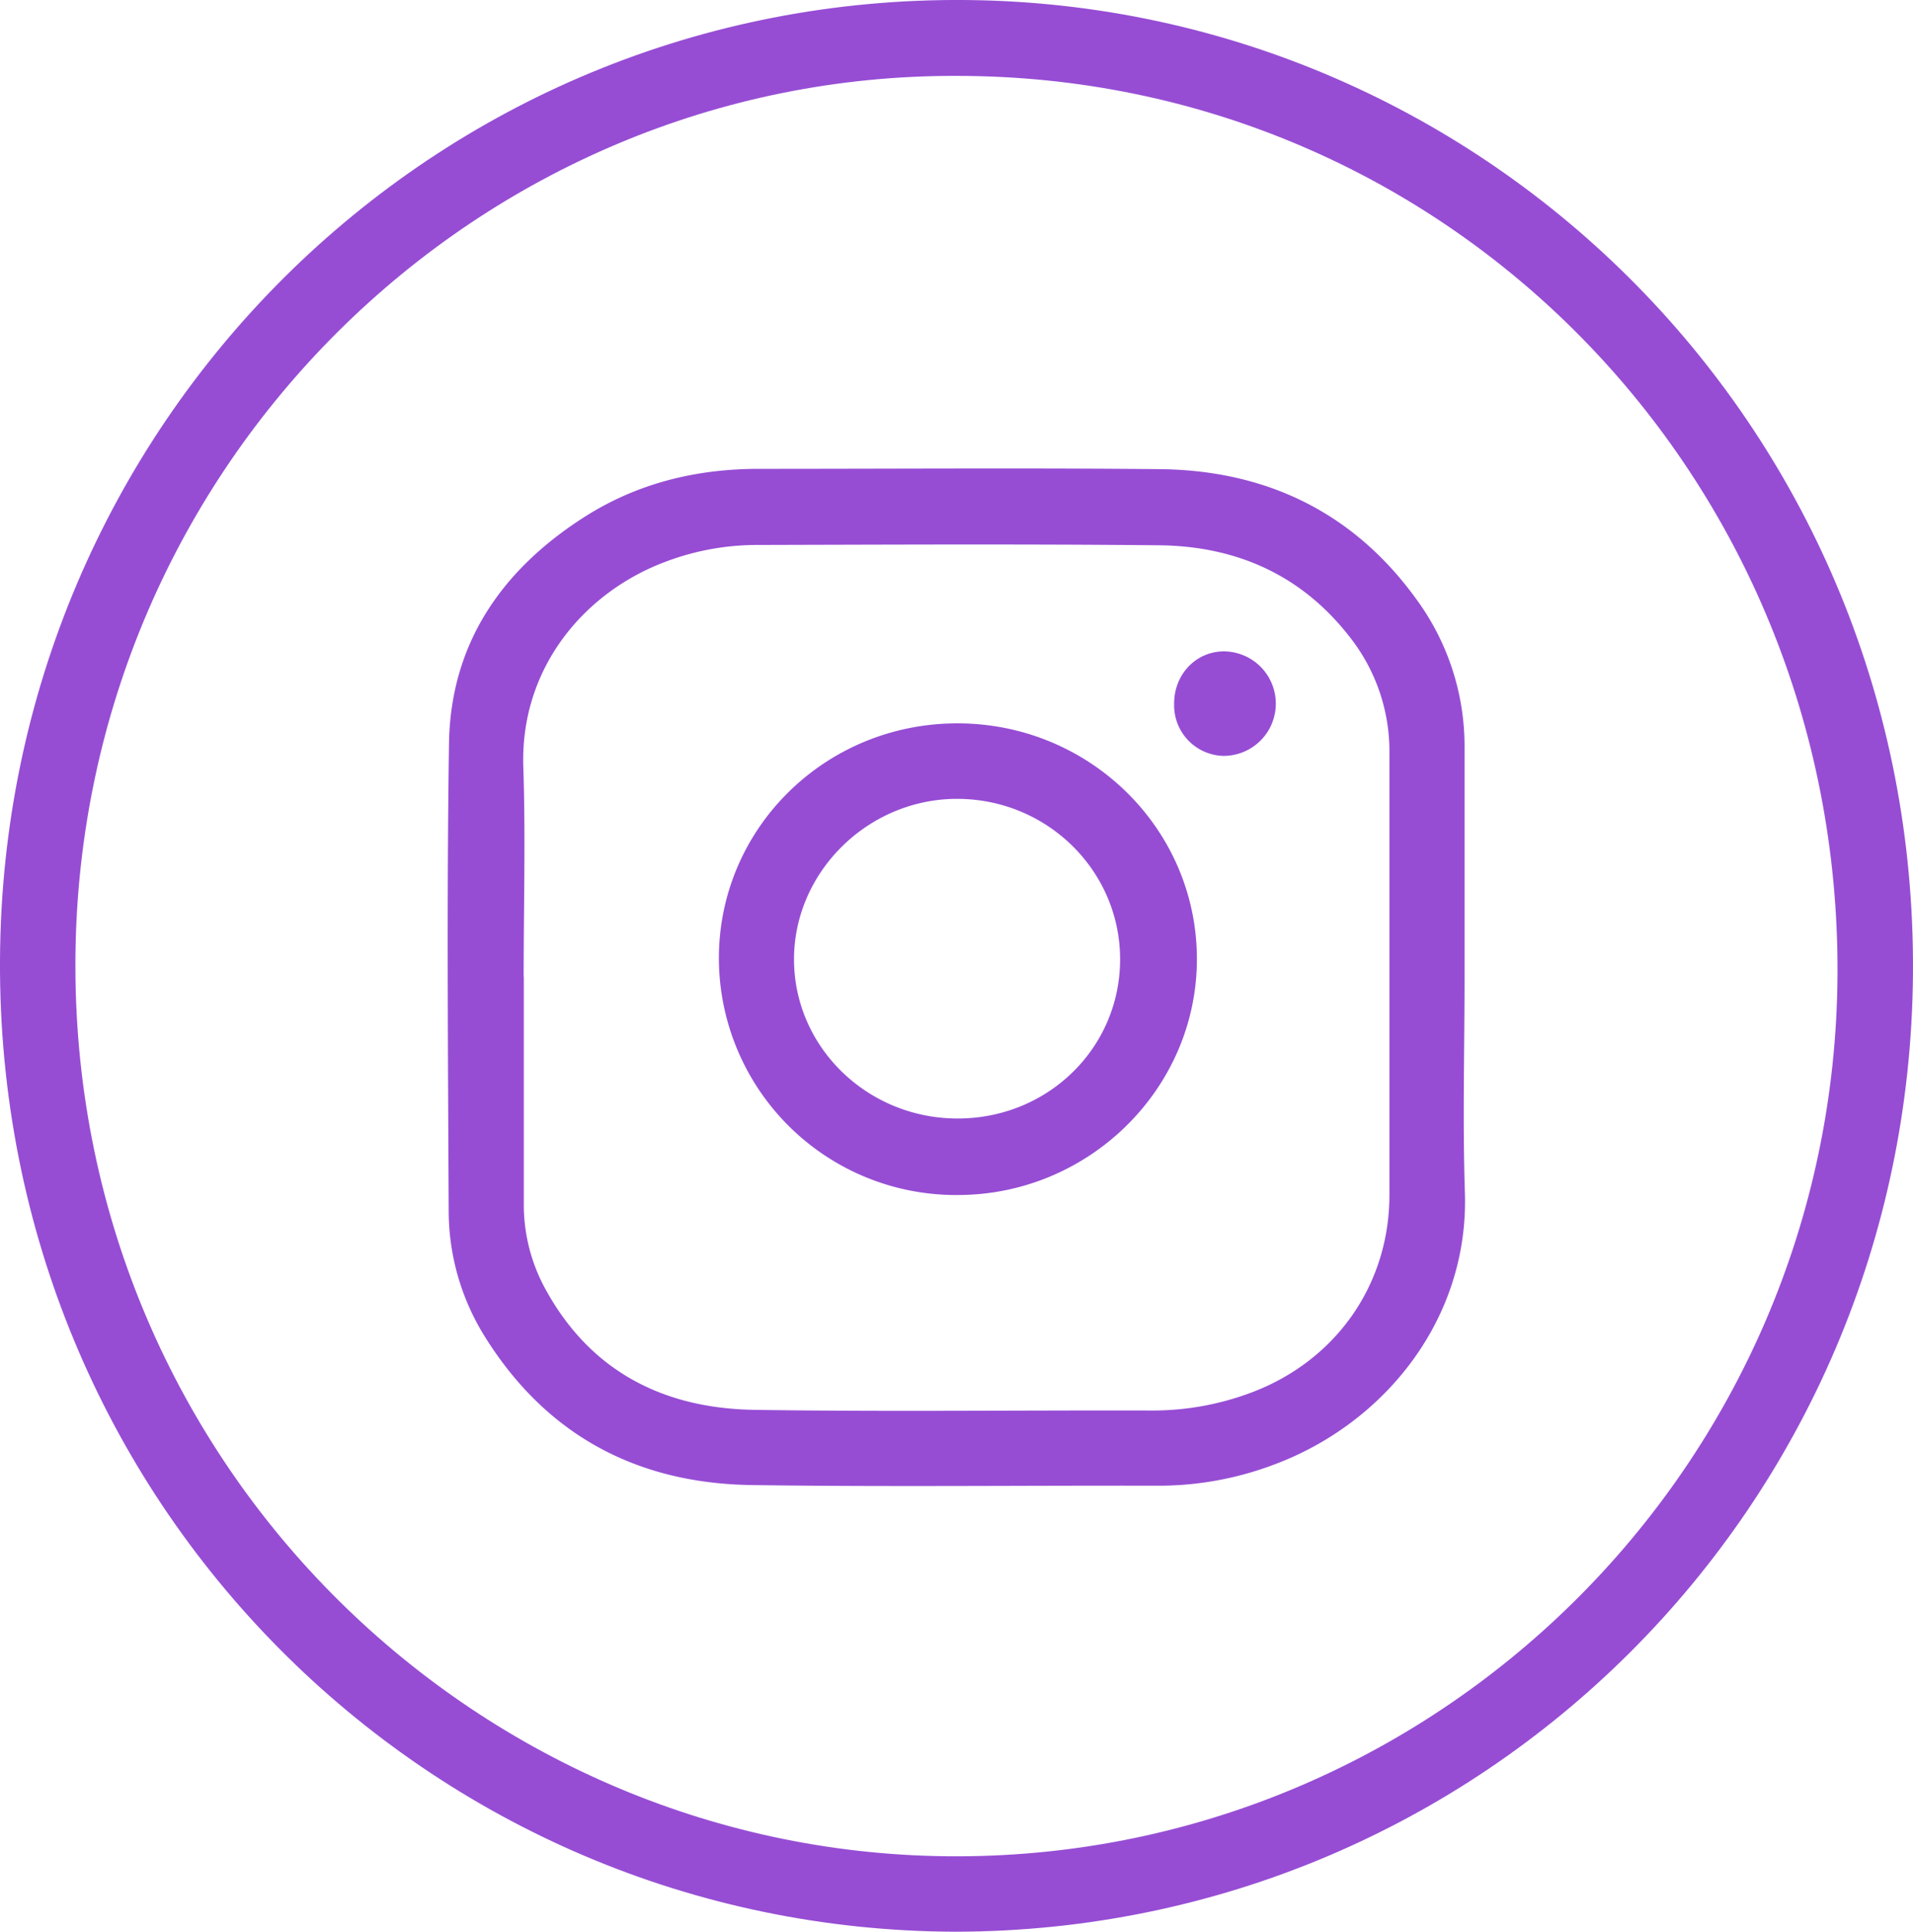
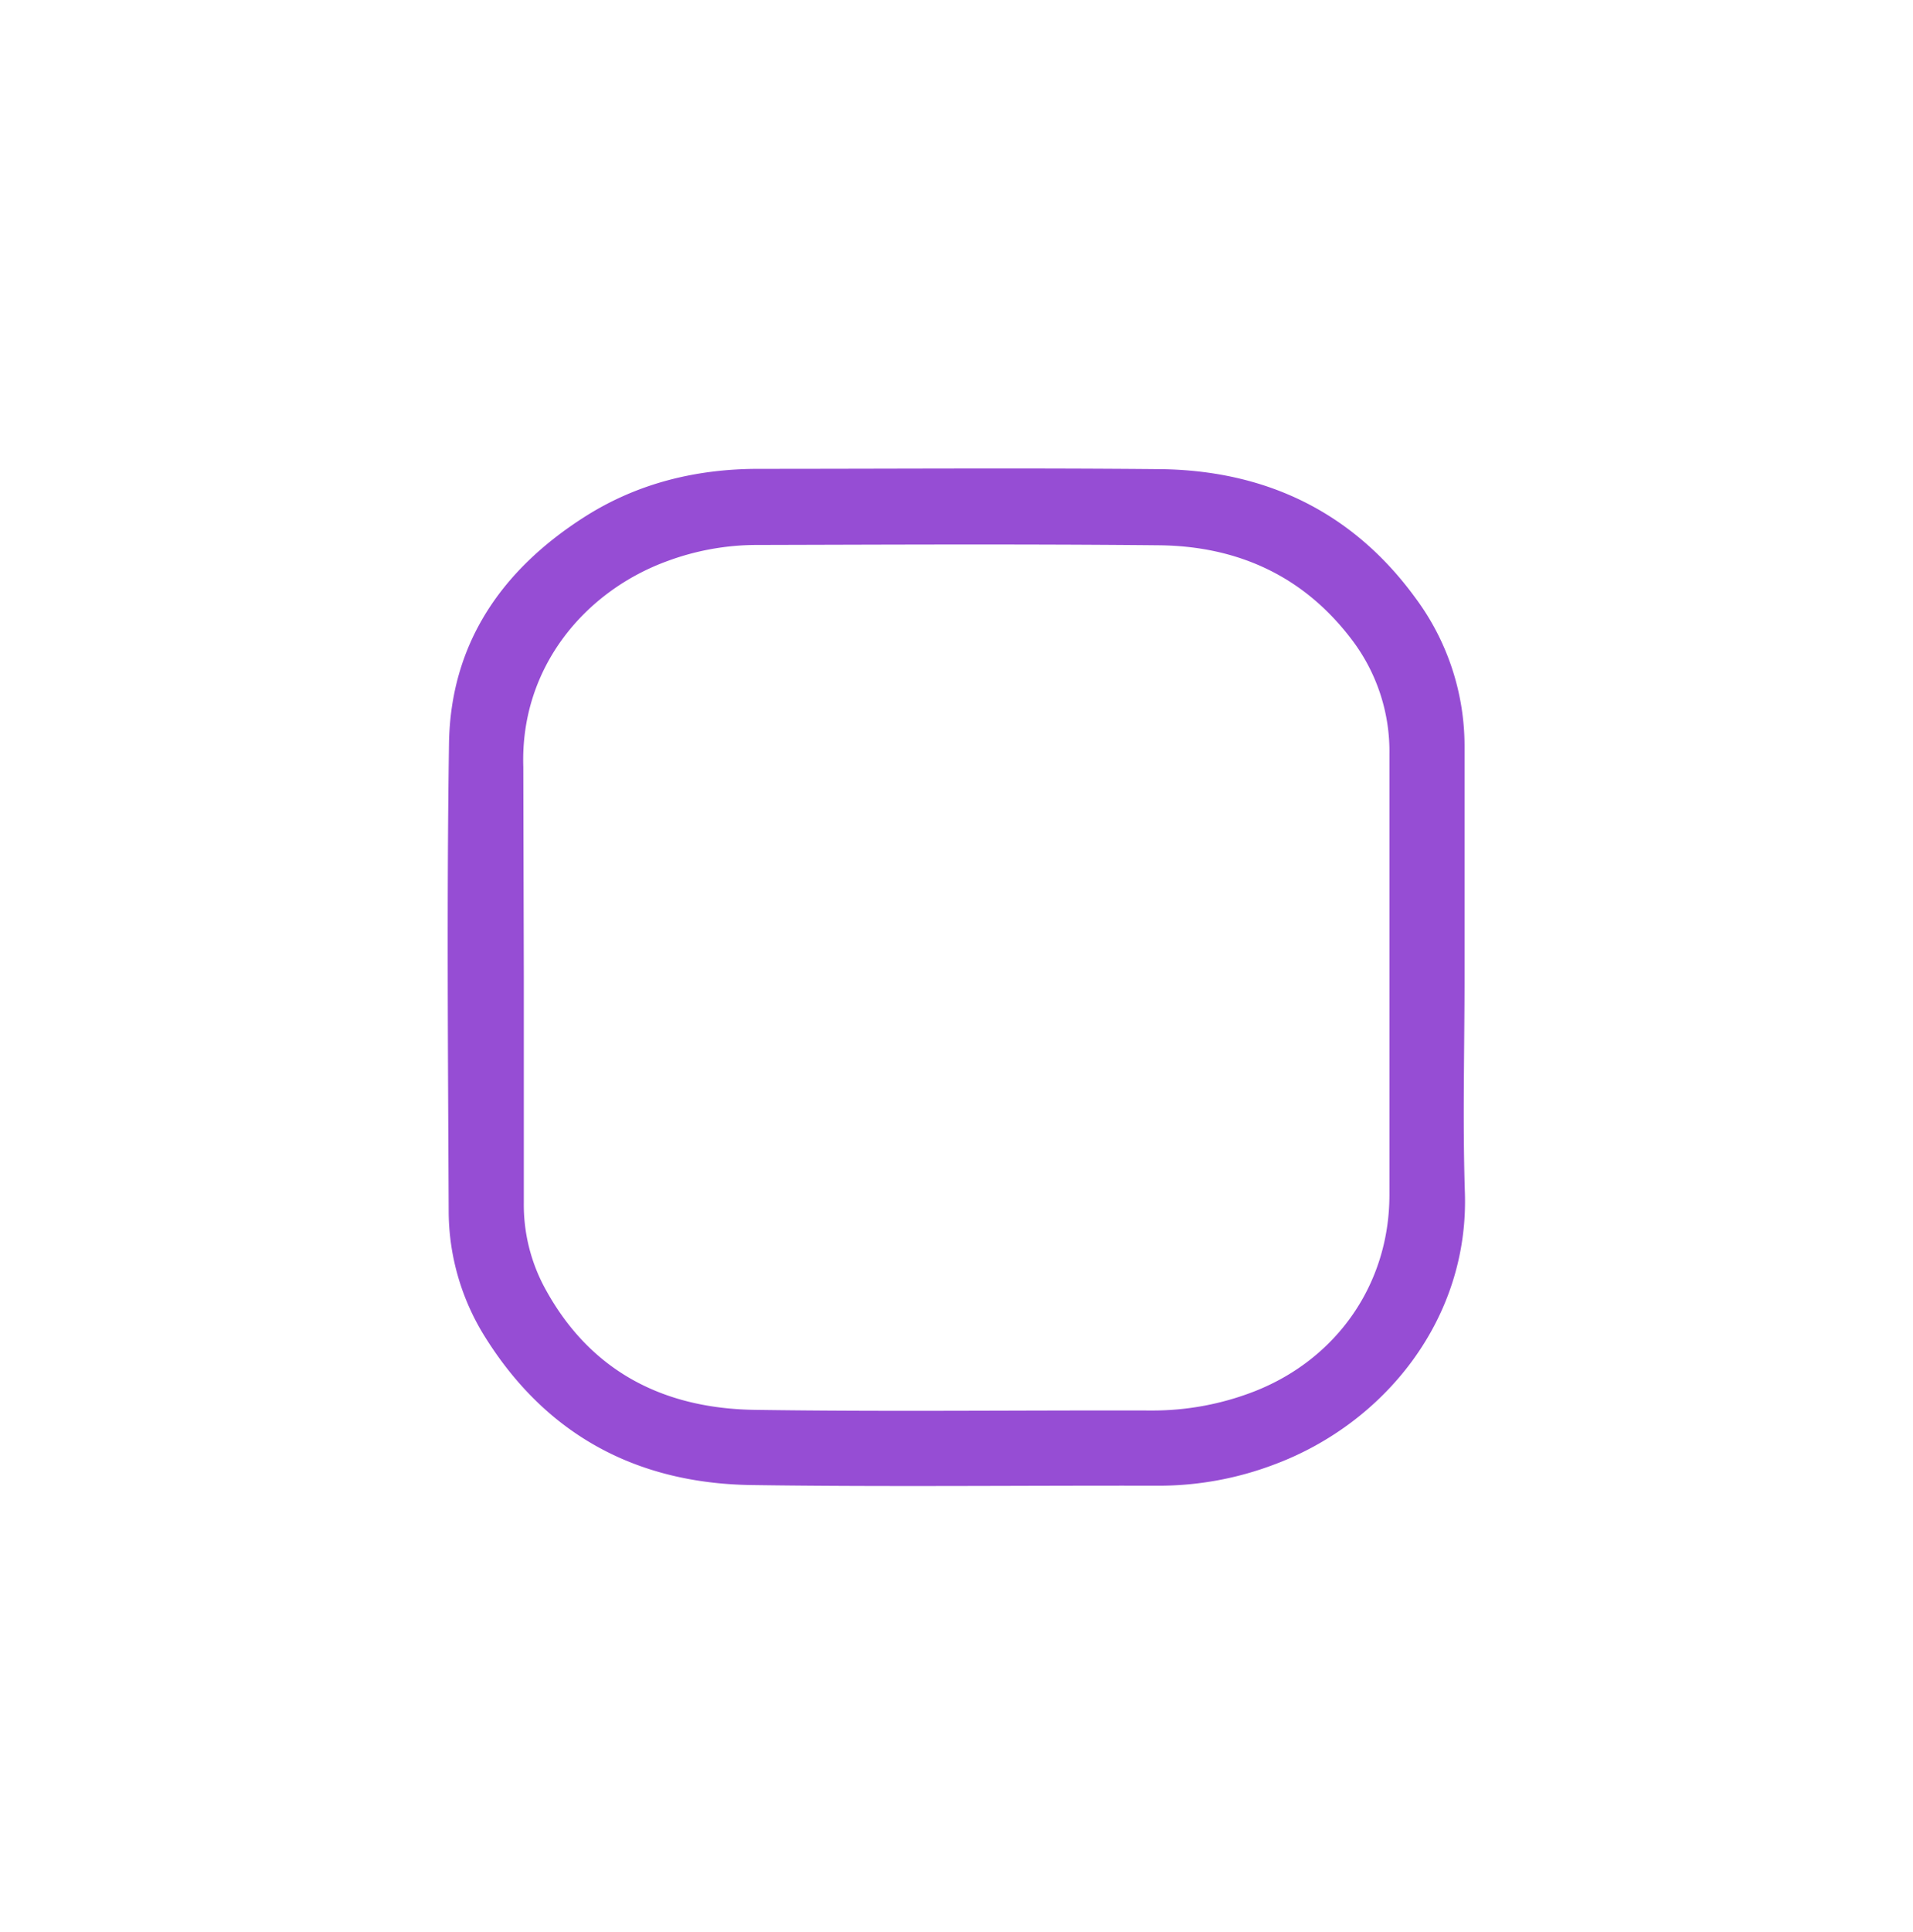
<svg xmlns="http://www.w3.org/2000/svg" id="Layer_1" data-name="Layer 1" viewBox="0 0 497.01 501.71">
  <defs>
    <style>.cls-1{fill:#964dd4;}</style>
  </defs>
  <title>instagram</title>
-   <path class="cls-1" d="M255.7,507.9C119,507.5,6.8,396.4,7.5,255.6,8.1,116.5,120.2,4.7,259,6.2,394.2,7.7,505.6,118.4,504.5,259.1,503.5,397.5,392.5,507.7,255.7,507.9Zm0.4-482c-124.2-.4-227.7,100.8-229,228.6C25.8,385.2,130.1,487,253.5,488.3c126.1,1.3,230.7-100.7,231.4-229.1C485.5,129.5,383.3,25.9,256.1,25.9Z" transform="translate(-7.5 -6.19)" />
-   <path class="cls-1" d="M388,259.91c0,18.6-.51,37.2.08,55.8,1.18,33-20.88,60.19-49.54,70.85a84.67,84.67,0,0,1-29.67,5.5c-35.34-.08-70.68.34-106.1-0.17-29.67-.42-53.18-12.85-69.15-38.3a61.79,61.79,0,0,1-9.55-32.8c-0.17-40.41-.51-80.82.08-121.32,0.34-26,13.61-45.23,35.17-59,13.78-8.79,29.08-12.51,45.31-12.51,34.83,0,69.58-.25,104.41.08,27.39,0.34,50,11.16,66.28,33.56A64.5,64.5,0,0,1,388,200.23Q388,230.16,388,259.91Zm-244.41-.08v58.76a45.56,45.56,0,0,0,5.16,21.56c11.67,22,30.86,31.87,54.87,32.21,34.32,0.51,68.73.08,103.06,0.17a72.8,72.8,0,0,0,26.8-5c21.47-8.45,35-28,35-51V202.09a47.92,47.92,0,0,0-9.64-29.59c-12.6-16.74-29.84-24.52-50.39-24.69-34.92-.34-69.83-0.17-104.75-0.08A67.12,67.12,0,0,0,181,151.87c-21.47,7.78-38.38,27.64-37.54,53.51C144.06,223.48,143.55,241.65,143.55,259.83Z" transform="translate(-7.5 -6.19)" />
-   <path class="cls-1" d="M256.24,194.06c34.41,0,62.31,27.48,62.22,61.38-0.08,33.56-28.07,61.12-62.14,61.12a61.59,61.59,0,0,1-62.05-61.46C194.27,221.28,221.92,194.06,256.24,194.06Zm42.27,61.12c-0.08-22.91-19-41.51-42.36-41.51-23.08,0-42.36,18.94-42.36,41.68s19,41.34,42.52,41.34S298.6,278.26,298.51,255.18Z" transform="translate(-7.5 -6.19)" />
-   <path class="cls-1" d="M312.55,189.07c-0.08-7.69,5.66-13.7,12.93-13.7a13.57,13.57,0,0,1-.17,27.14A13.13,13.13,0,0,1,312.55,189.07Z" transform="translate(-7.5 -6.19)" />
+   <path class="cls-1" d="M388,259.91c0,18.6-.51,37.2.08,55.8,1.18,33-20.88,60.19-49.54,70.85a84.67,84.67,0,0,1-29.67,5.5c-35.34-.08-70.68.34-106.1-0.17-29.67-.42-53.18-12.85-69.15-38.3a61.79,61.79,0,0,1-9.55-32.8c-0.17-40.41-.51-80.82.08-121.32,0.34-26,13.61-45.23,35.17-59,13.78-8.79,29.08-12.51,45.31-12.51,34.83,0,69.58-.25,104.41.08,27.39,0.34,50,11.16,66.28,33.56A64.5,64.5,0,0,1,388,200.23Q388,230.16,388,259.91Zm-244.41-.08v58.76a45.56,45.56,0,0,0,5.16,21.56c11.67,22,30.86,31.87,54.87,32.21,34.32,0.51,68.73.08,103.06,0.17a72.8,72.8,0,0,0,26.8-5c21.47-8.45,35-28,35-51V202.09a47.92,47.92,0,0,0-9.64-29.59c-12.6-16.74-29.84-24.52-50.39-24.69-34.92-.34-69.83-0.17-104.75-0.08A67.12,67.12,0,0,0,181,151.87c-21.47,7.78-38.38,27.64-37.54,53.51Z" transform="translate(-7.5 -6.19)" />
</svg>